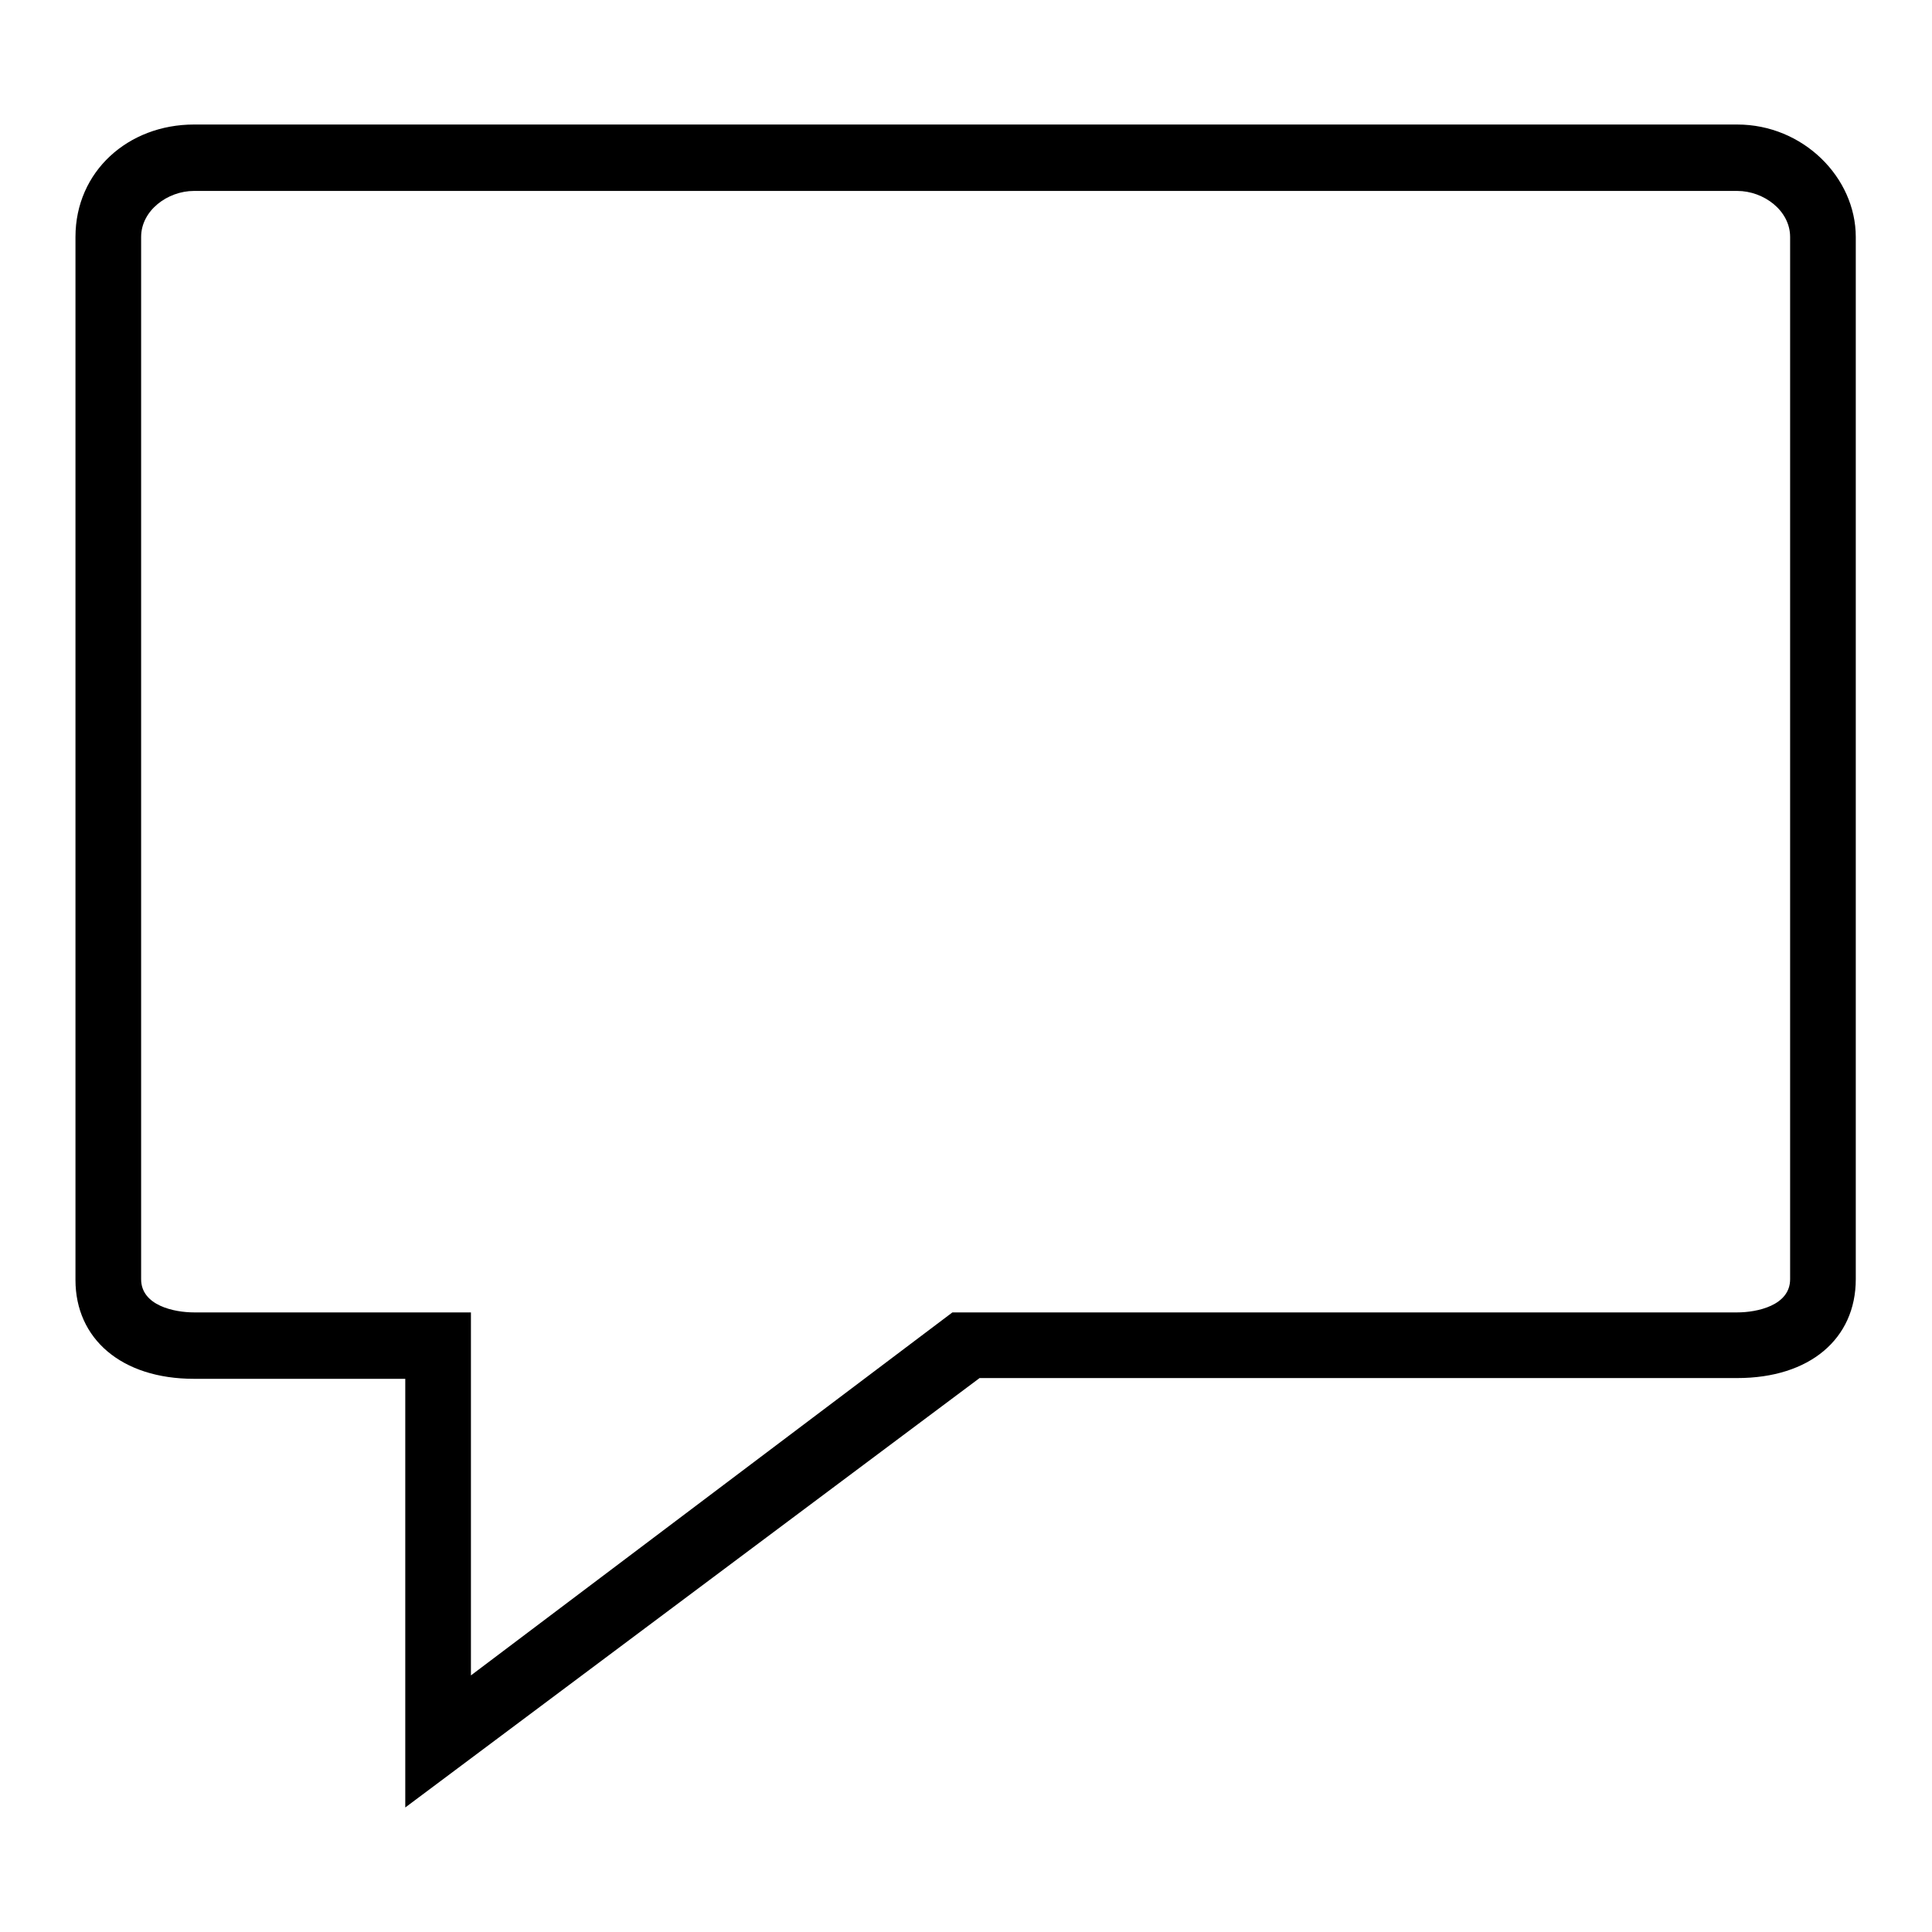
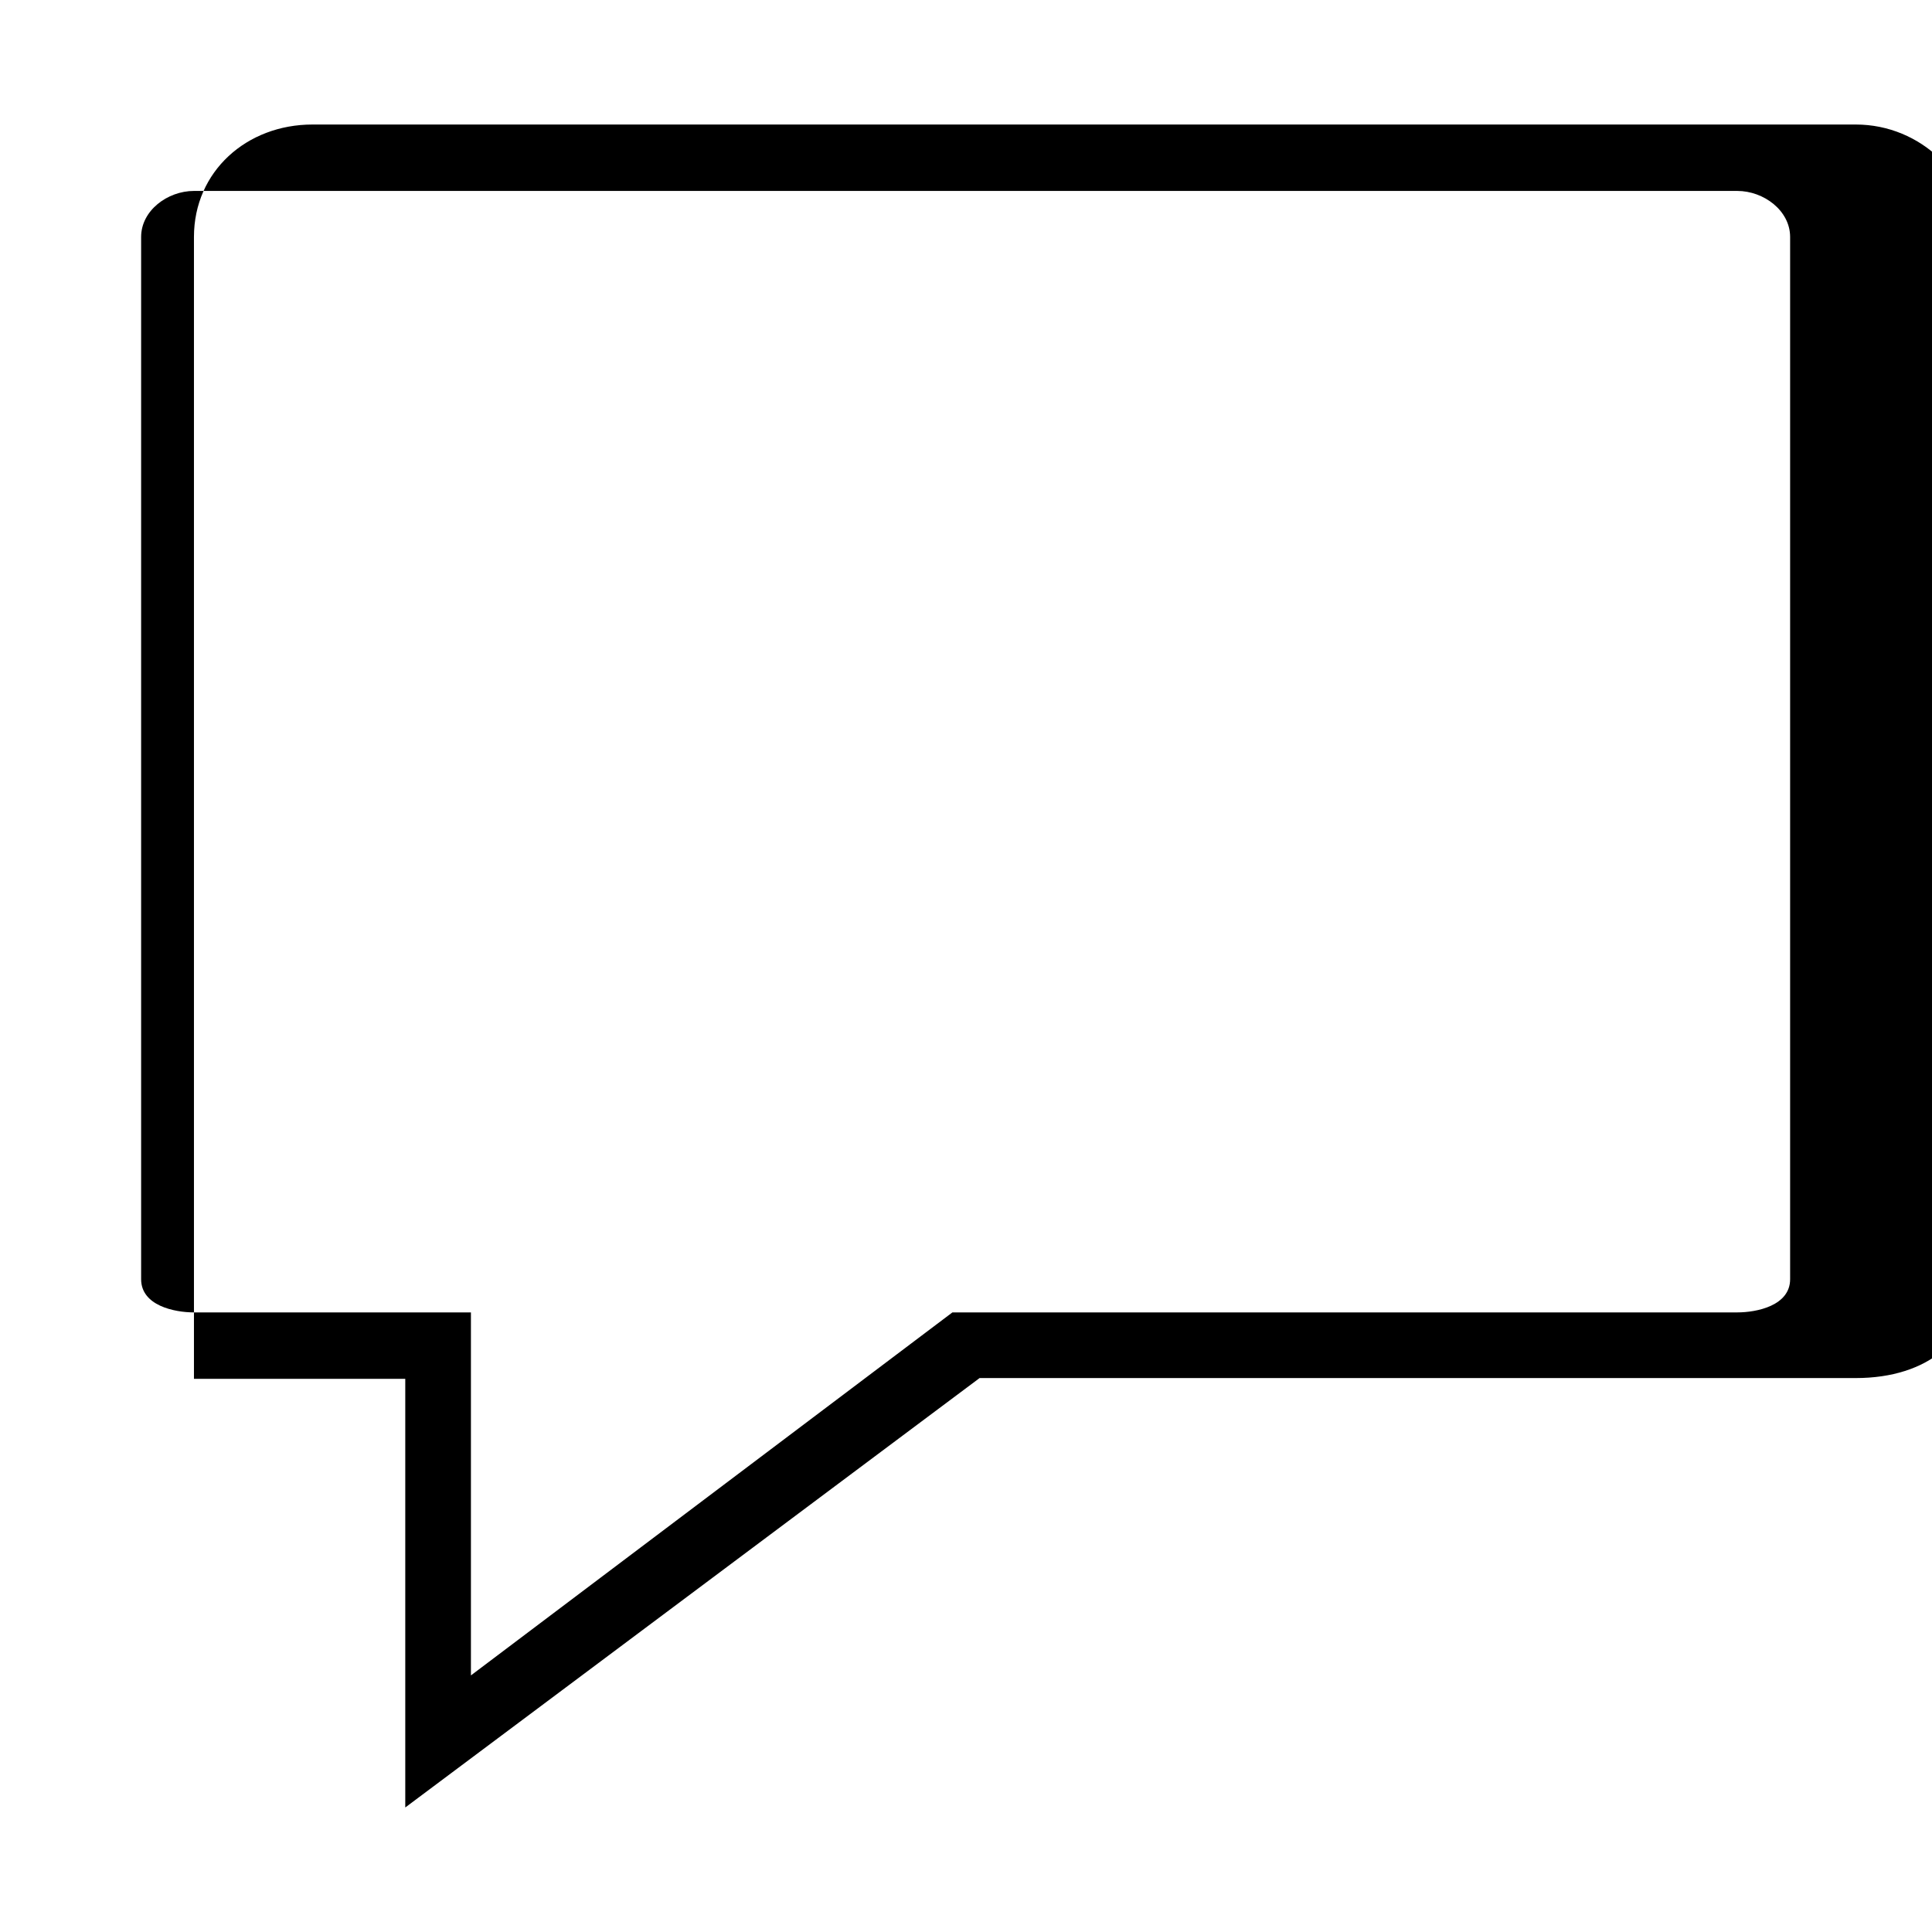
<svg xmlns="http://www.w3.org/2000/svg" version="1.1" x="0px" y="0px" viewBox="0 0 256 256" enable-background="new 0 0 256 256" xml:space="preserve">
  <g>
    <g>
-       <path fill="#000000" d="M53.7,239.5v-56.8h-28c-9.6,0-15.7-5.3-15.7-13.1V31.4c0-8.7,7-14.9,15.7-14.9h204.5c8.7,0,15.7,7,15.7,14.9v138.1c0,7.9-6.1,13.1-15.7,13.1H129.8L53.7,239.5z M25.7,25.3c-3.5,0-7,2.6-7,6.1v138.1c0,3.5,4.4,4.4,7,4.4h36.7V222l63.8-48.1h104c2.6,0,7-0.9,7-4.4V31.4c0-3.5-3.5-6.1-7-6.1H25.7z" />
+       <path fill="#000000" d="M53.7,239.5v-56.8h-28V31.4c0-8.7,7-14.9,15.7-14.9h204.5c8.7,0,15.7,7,15.7,14.9v138.1c0,7.9-6.1,13.1-15.7,13.1H129.8L53.7,239.5z M25.7,25.3c-3.5,0-7,2.6-7,6.1v138.1c0,3.5,4.4,4.4,7,4.4h36.7V222l63.8-48.1h104c2.6,0,7-0.9,7-4.4V31.4c0-3.5-3.5-6.1-7-6.1H25.7z" />
    </g>
  </g>
</svg>